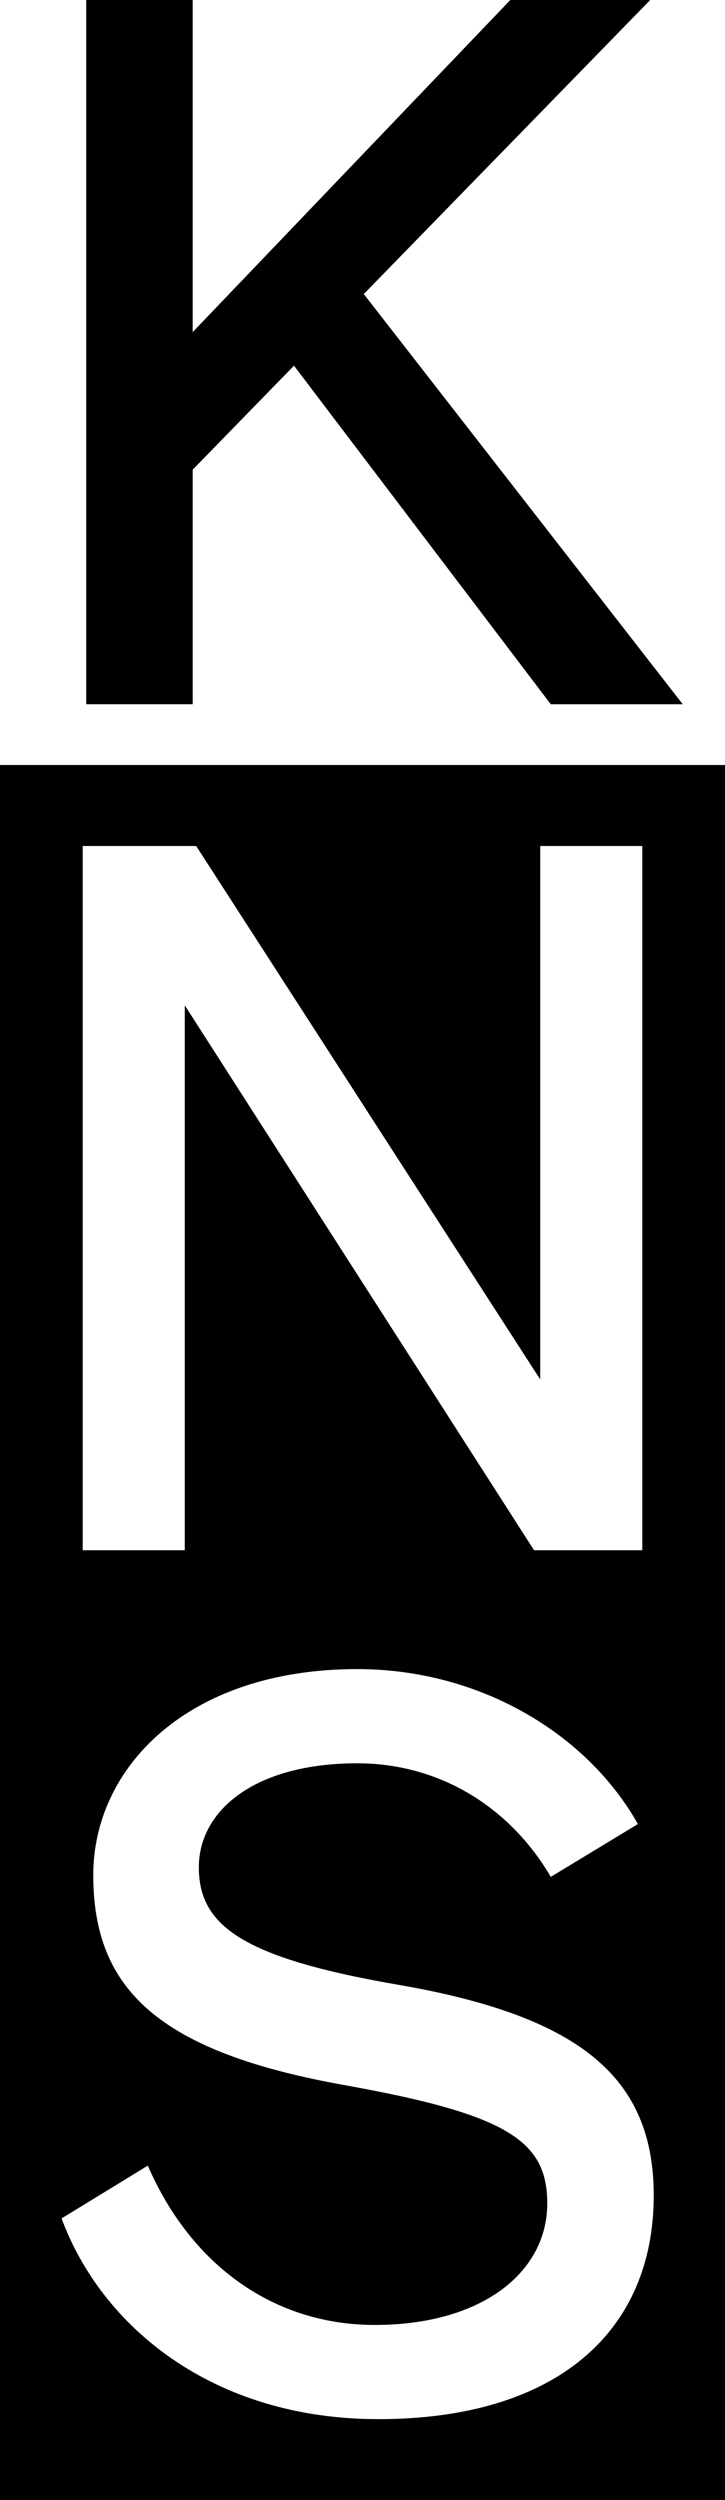
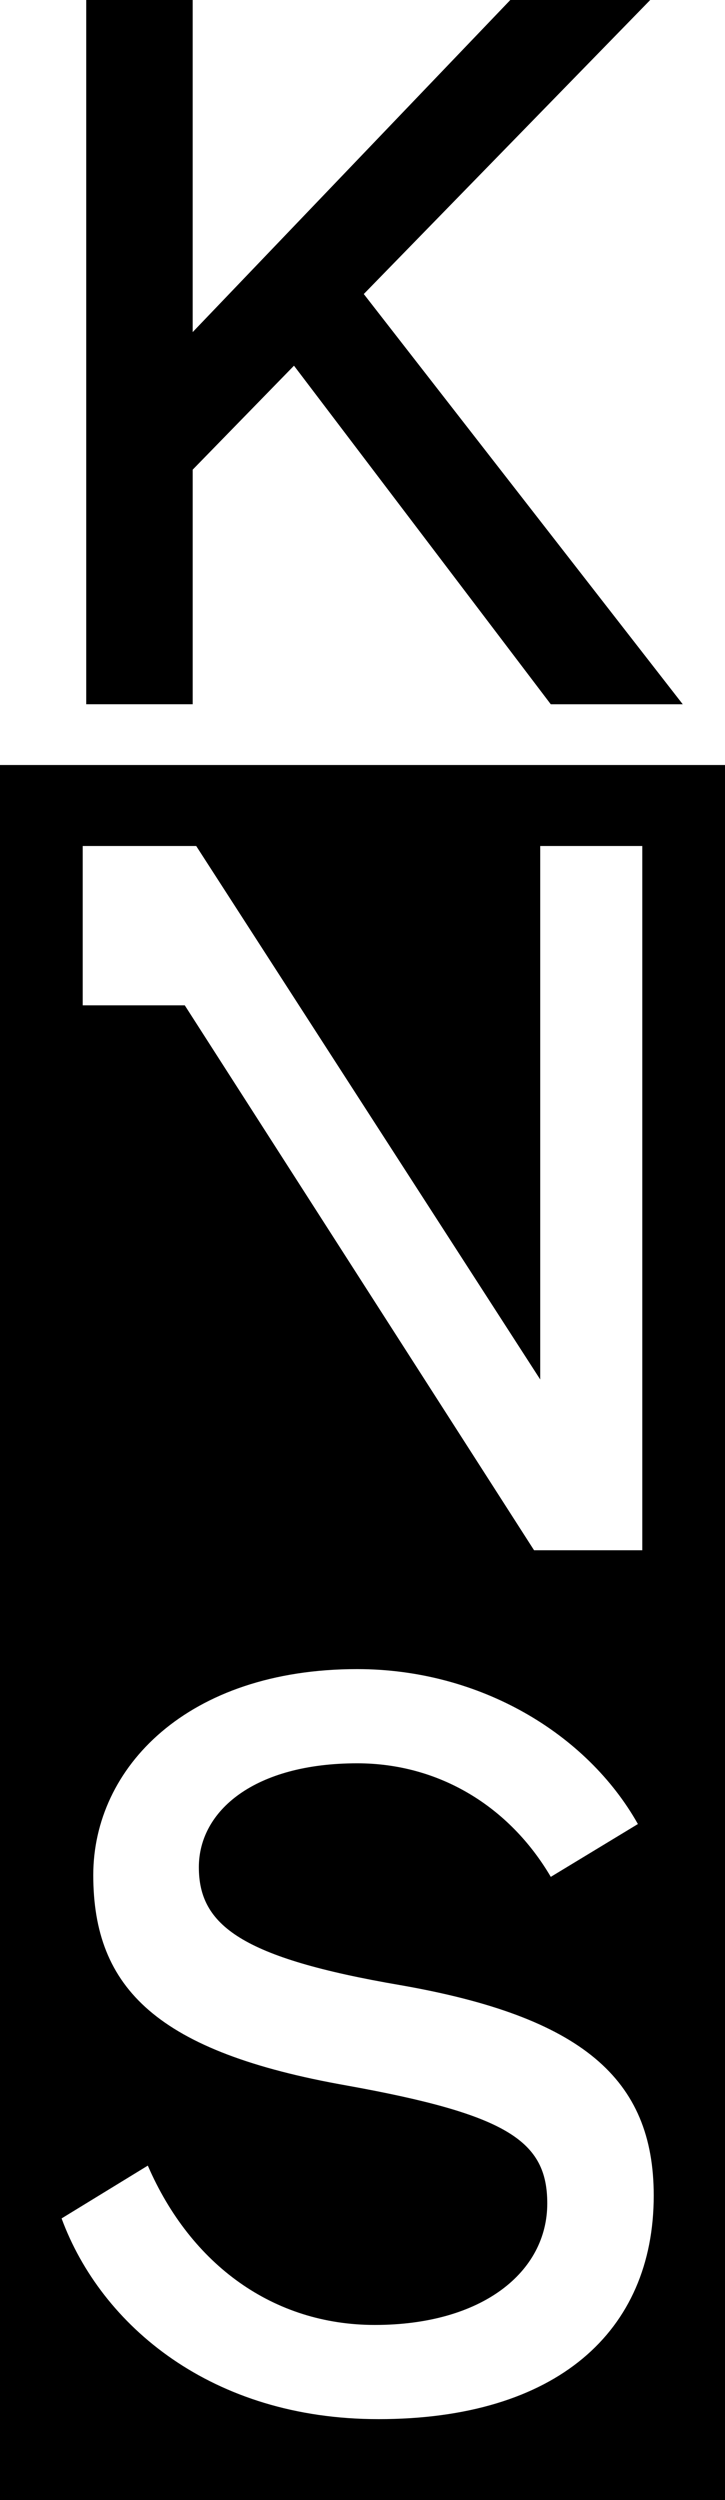
<svg xmlns="http://www.w3.org/2000/svg" id="a" width="108.053" height="372.414" data-name="Layer 1" viewBox="0 0 108.053 372.414">
  <defs />
-   <path d="m28.717 69.963 15.098-15.491 38.272 50.434h19.67L54.218 43.799 96.906 0H76.056l-47.339 49.469V0H12.851v104.905h15.867V69.963zM56.387 360.349c-24.784 0-41.307-13.9-47.208-29.898l12.851-7.867c6.425 14.817 18.751 23.735 33.832 23.735 15.998 0 25.702-7.868 25.702-18.097 0-9.31-5.901-13.244-29.898-17.571-28.194-4.983-37.766-14.424-37.766-31.341 0-15.998 14.031-30.685 39.34-30.685 18.227 0 34.225 9.573 41.831 23.08l-12.982 7.868c-6.163-10.491-16.654-16.916-28.849-16.916-15.343 0-23.604 7.081-23.604 15.474 0 8.654 6.295 13.507 30.029 17.571 27.013 4.721 37.766 13.9 37.766 31.341 0 20.325-14.555 33.307-41.044 33.307M12.326 126.018h16.916l51.272 79.466v-79.466H95.726v104.905H79.597L27.538 149.752v81.171H12.326V126.018ZM0 372.414h108.053v-258.461H0v258.461Z" class="b" />
+   <path d="m28.717 69.963 15.098-15.491 38.272 50.434h19.67L54.218 43.799 96.906 0H76.056l-47.339 49.469V0H12.851v104.905h15.867V69.963zM56.387 360.349c-24.784 0-41.307-13.9-47.208-29.898l12.851-7.867c6.425 14.817 18.751 23.735 33.832 23.735 15.998 0 25.702-7.868 25.702-18.097 0-9.31-5.901-13.244-29.898-17.571-28.194-4.983-37.766-14.424-37.766-31.341 0-15.998 14.031-30.685 39.34-30.685 18.227 0 34.225 9.573 41.831 23.08l-12.982 7.868c-6.163-10.491-16.654-16.916-28.849-16.916-15.343 0-23.604 7.081-23.604 15.474 0 8.654 6.295 13.507 30.029 17.571 27.013 4.721 37.766 13.9 37.766 31.341 0 20.325-14.555 33.307-41.044 33.307M12.326 126.018h16.916l51.272 79.466v-79.466H95.726v104.905H79.597L27.538 149.752H12.326V126.018ZM0 372.414h108.053v-258.461H0v258.461Z" class="b" />
</svg>